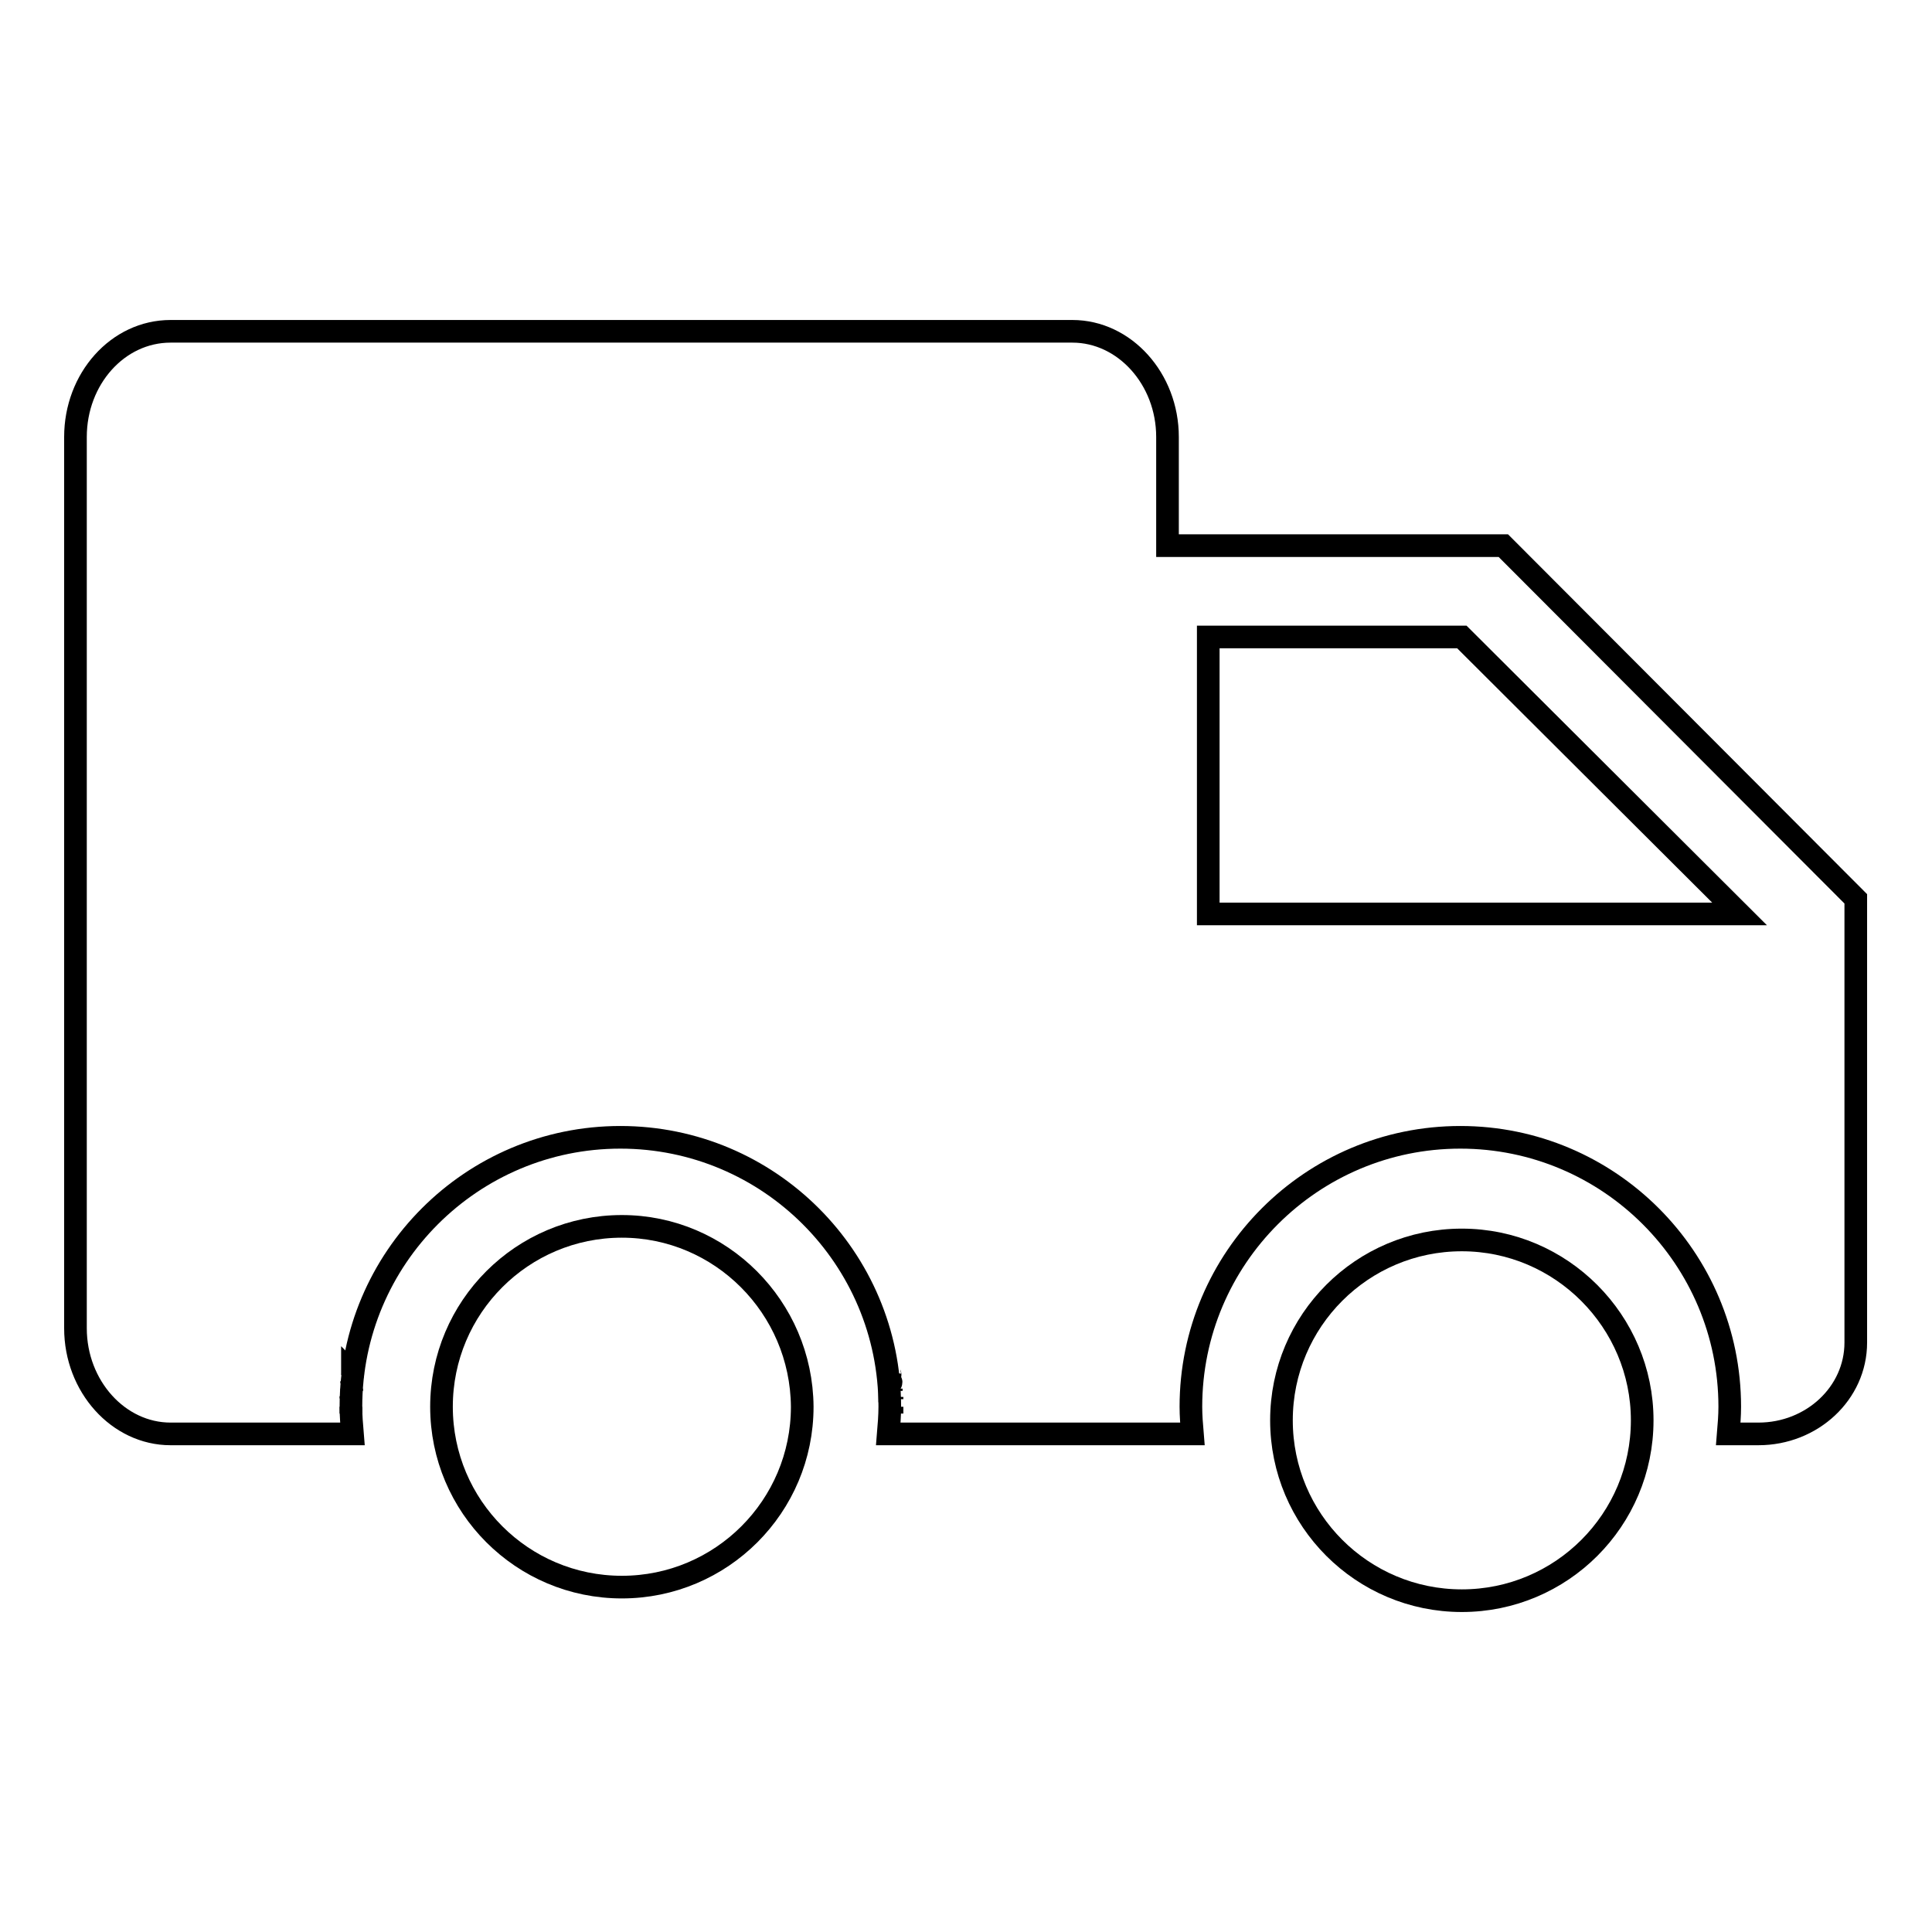
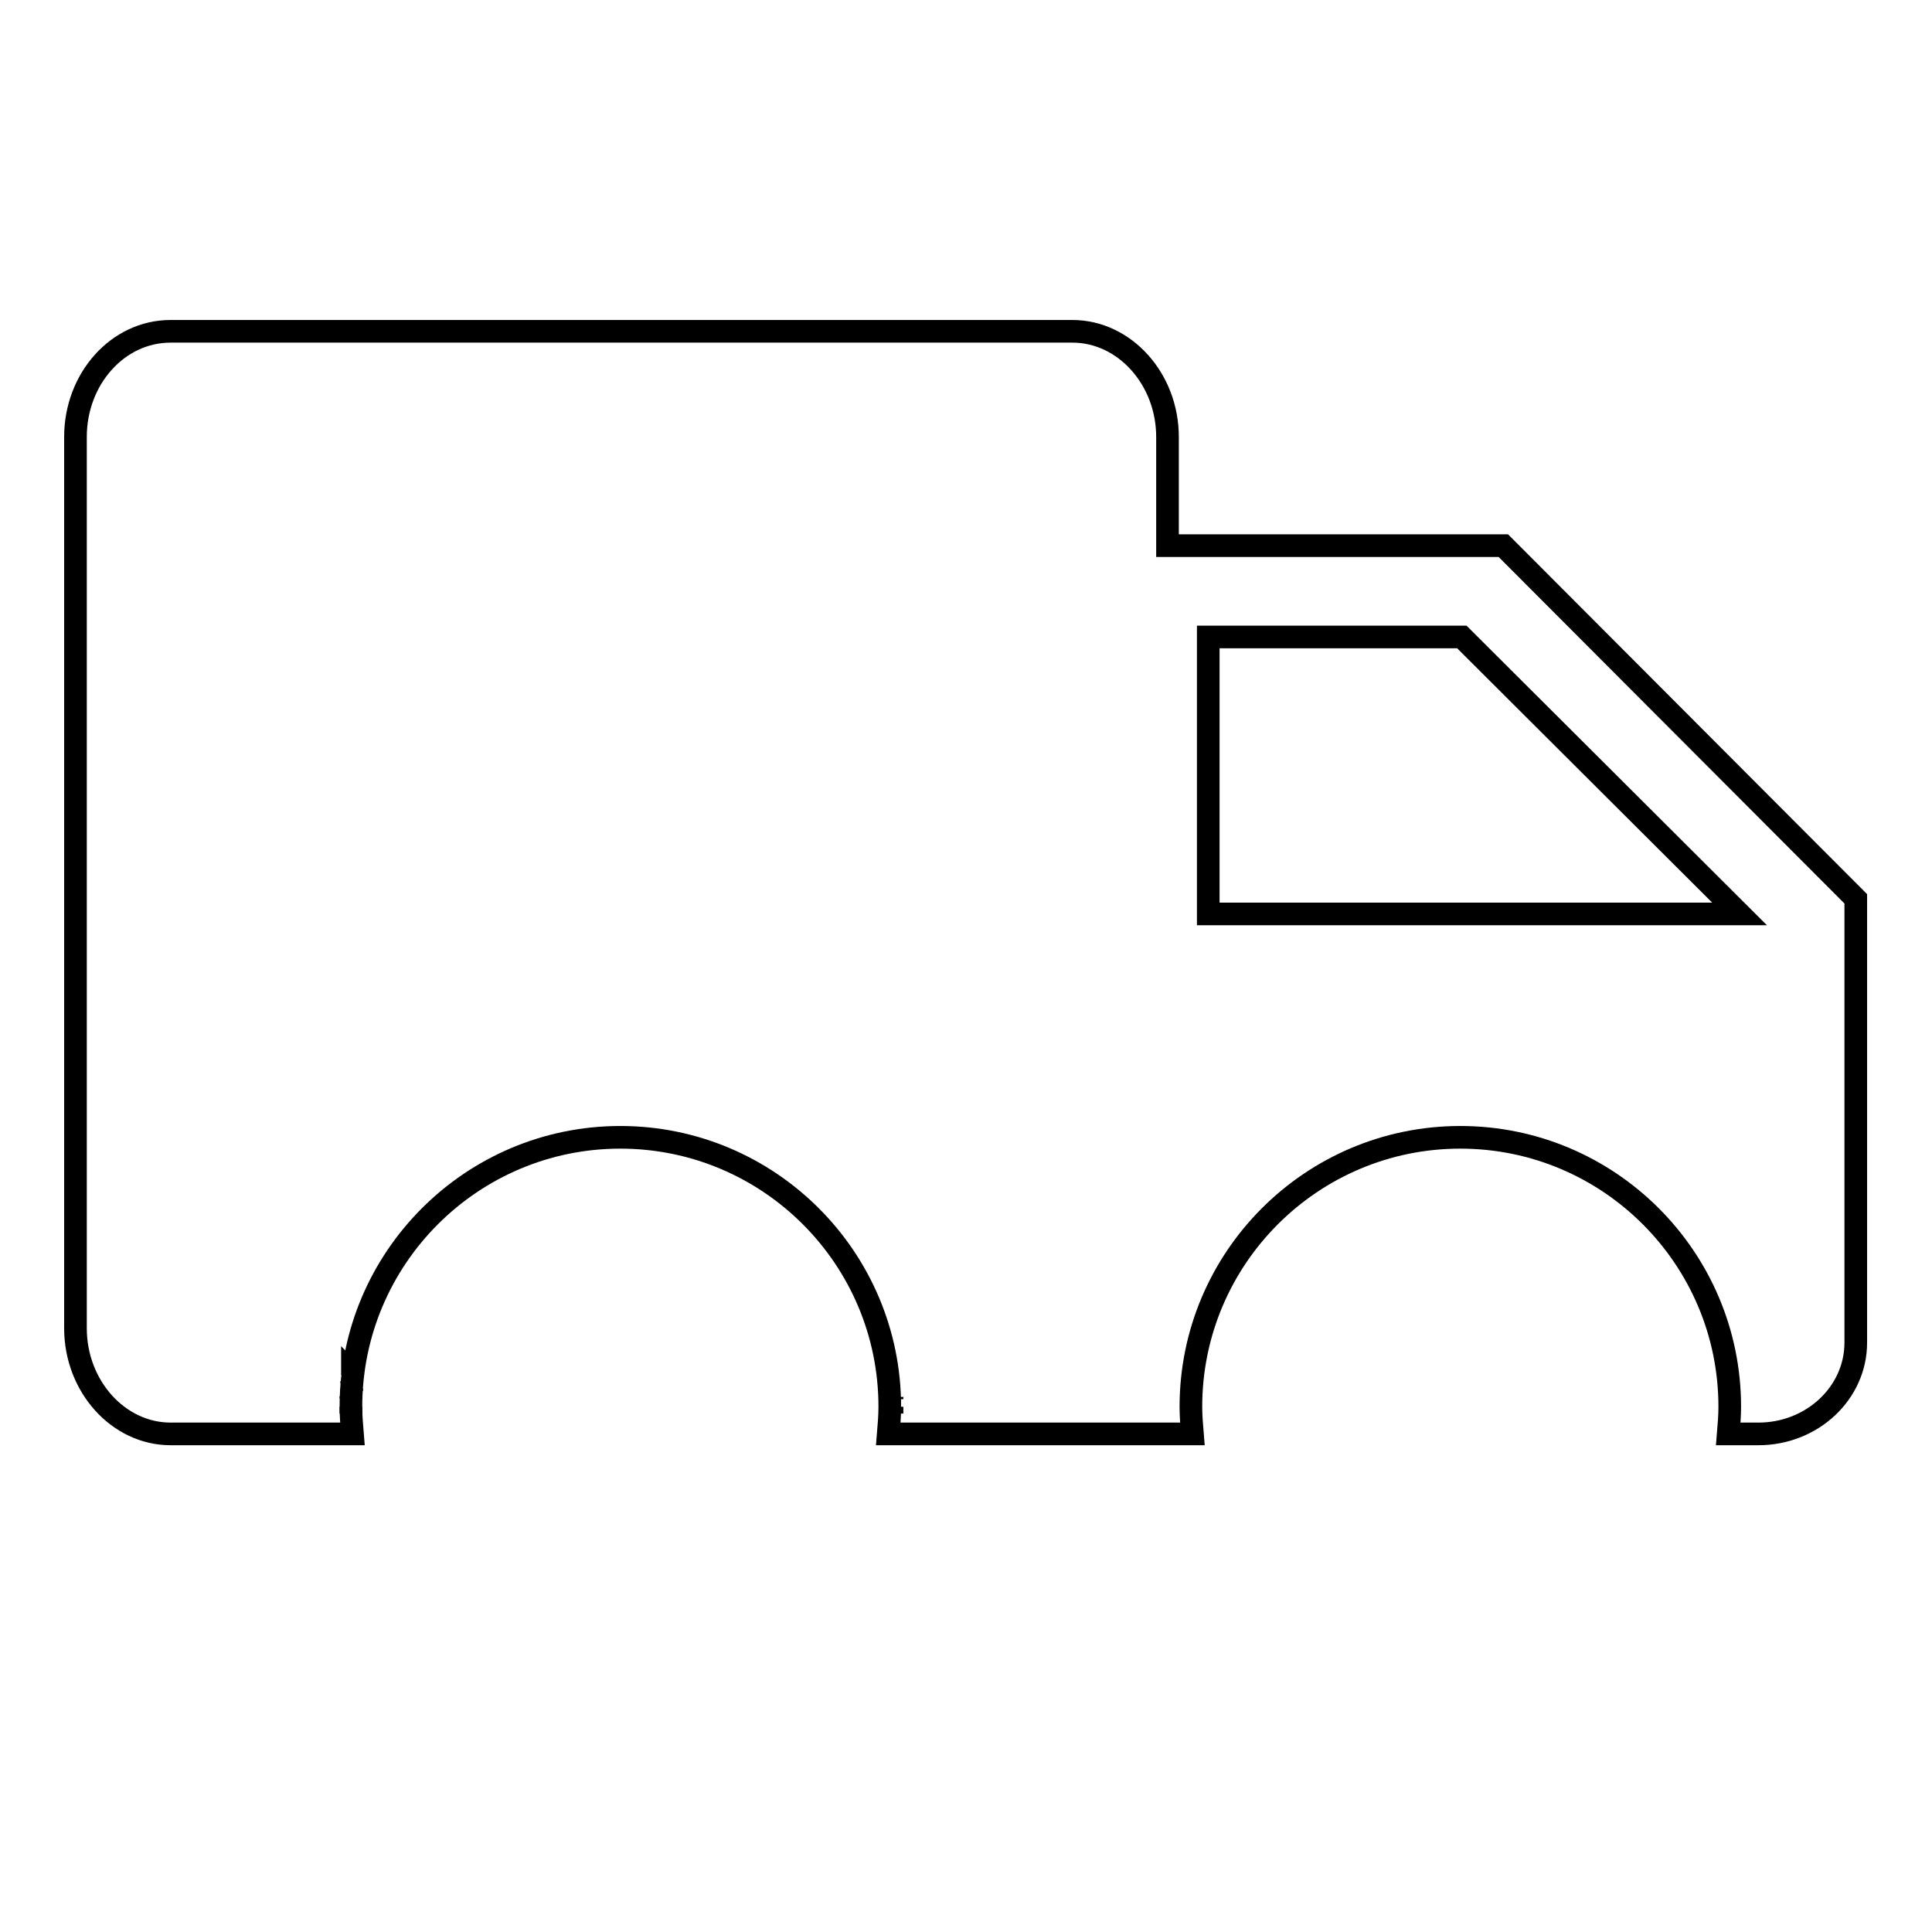
<svg xmlns="http://www.w3.org/2000/svg" version="1.1" x="0px" y="0px" viewBox="0 0 256 256" enable-background="new 0 0 256 256" xml:space="preserve">
  <g>
    <g>
      <path stroke-width="3" fill-opacity="0" stroke="#000000" d="M46.5,186.4c0,0.3,0,0.6,0,0.9C46.5,187,46.5,186.7,46.5,186.4z" />
      <path stroke-width="3" fill-opacity="0" stroke="#000000" d="M46.5,185.3c0-0.1,0-0.2,0-0.3C46.5,185.2,46.5,185.2,46.5,185.3z" />
      <path stroke-width="3" fill-opacity="0" stroke="#000000" d="M46.6,184.3c0-0.1,0-0.2,0-0.3C46.6,184.1,46.6,184.2,46.6,184.3z" />
      <path stroke-width="3" fill-opacity="0" stroke="#000000" d="M46.6,183.3c0-0.1,0-0.2,0-0.3C46.6,183.1,46.6,183.2,46.6,183.3z" />
      <path stroke-width="3" fill-opacity="0" stroke="#000000" d="M46.7,182.2c0-0.1,0-0.1,0-0.2C46.8,182.1,46.7,182.1,46.7,182.2z" />
      <path stroke-width="3" fill-opacity="0" stroke="#000000" d="M199.2,72.3L199.2,72.3h-44.5V57.9c0-7.7-5.7-14-12.6-14H22.6c-7,0-12.6,6.3-12.6,14V176c0,7.7,5.7,14,12.6,14h24l0,0h0.1c-0.1-1.2-0.2-2.4-0.2-3.6c0-19.7,16-35.7,35.7-35.7s35.7,16,35.7,35.7c0,1.2-0.1,2.4-0.2,3.6H158c-0.1-1.2-0.2-2.4-0.2-3.6c0-19.7,16-35.7,35.7-35.7s35.7,16,35.7,35.7c0,1.2-0.1,2.4-0.2,3.6h4c7.1,0,12.9-5.4,12.9-12.1v-58.8L199.2,72.3L199.2,72.3z M160.1,121.1V84.4h33.6l36.8,36.7H160.1z" />
      <path stroke-width="3" fill-opacity="0" stroke="#000000" d="M118.2,187.3c0-0.3,0-0.6,0-0.9C118.2,186.7,118.2,187,118.2,187.3z" />
-       <path stroke-width="3" fill-opacity="0" stroke="#000000" d="M117.9,182c0,0.1,0,0.1,0,0.2C118,182.1,117.9,182.1,117.9,182z" />
-       <path stroke-width="3" fill-opacity="0" stroke="#000000" d="M118,183c0,0.1,0,0.2,0,0.3C118.1,183.2,118.1,183.1,118,183z" />
-       <path stroke-width="3" fill-opacity="0" stroke="#000000" d="M118.1,184c0,0.1,0,0.2,0,0.3C118.1,184.2,118.1,184.1,118.1,184z" />
      <path stroke-width="3" fill-opacity="0" stroke="#000000" d="M118.2,185.1c0,0.1,0,0.2,0,0.3C118.2,185.2,118.2,185.2,118.2,185.1z" />
-       <path stroke-width="3" fill-opacity="0" stroke="#000000" d="M82.4,162.5c-13.2,0-23.9,10.7-23.9,23.9c0,13.2,10.7,23.9,23.9,23.9c13.2,0,23.9-10.7,23.9-23.9C106.2,173.2,95.5,162.5,82.4,162.5z" />
-       <path stroke-width="3" fill-opacity="0" stroke="#000000" d="M193.7,164.3c-13.2,0-23.9,10.7-23.9,23.9c0,13.2,10.7,23.9,23.9,23.9c13.2,0,23.9-10.7,23.9-23.9C217.6,175.1,206.9,164.3,193.7,164.3z" />
    </g>
  </g>
</svg>